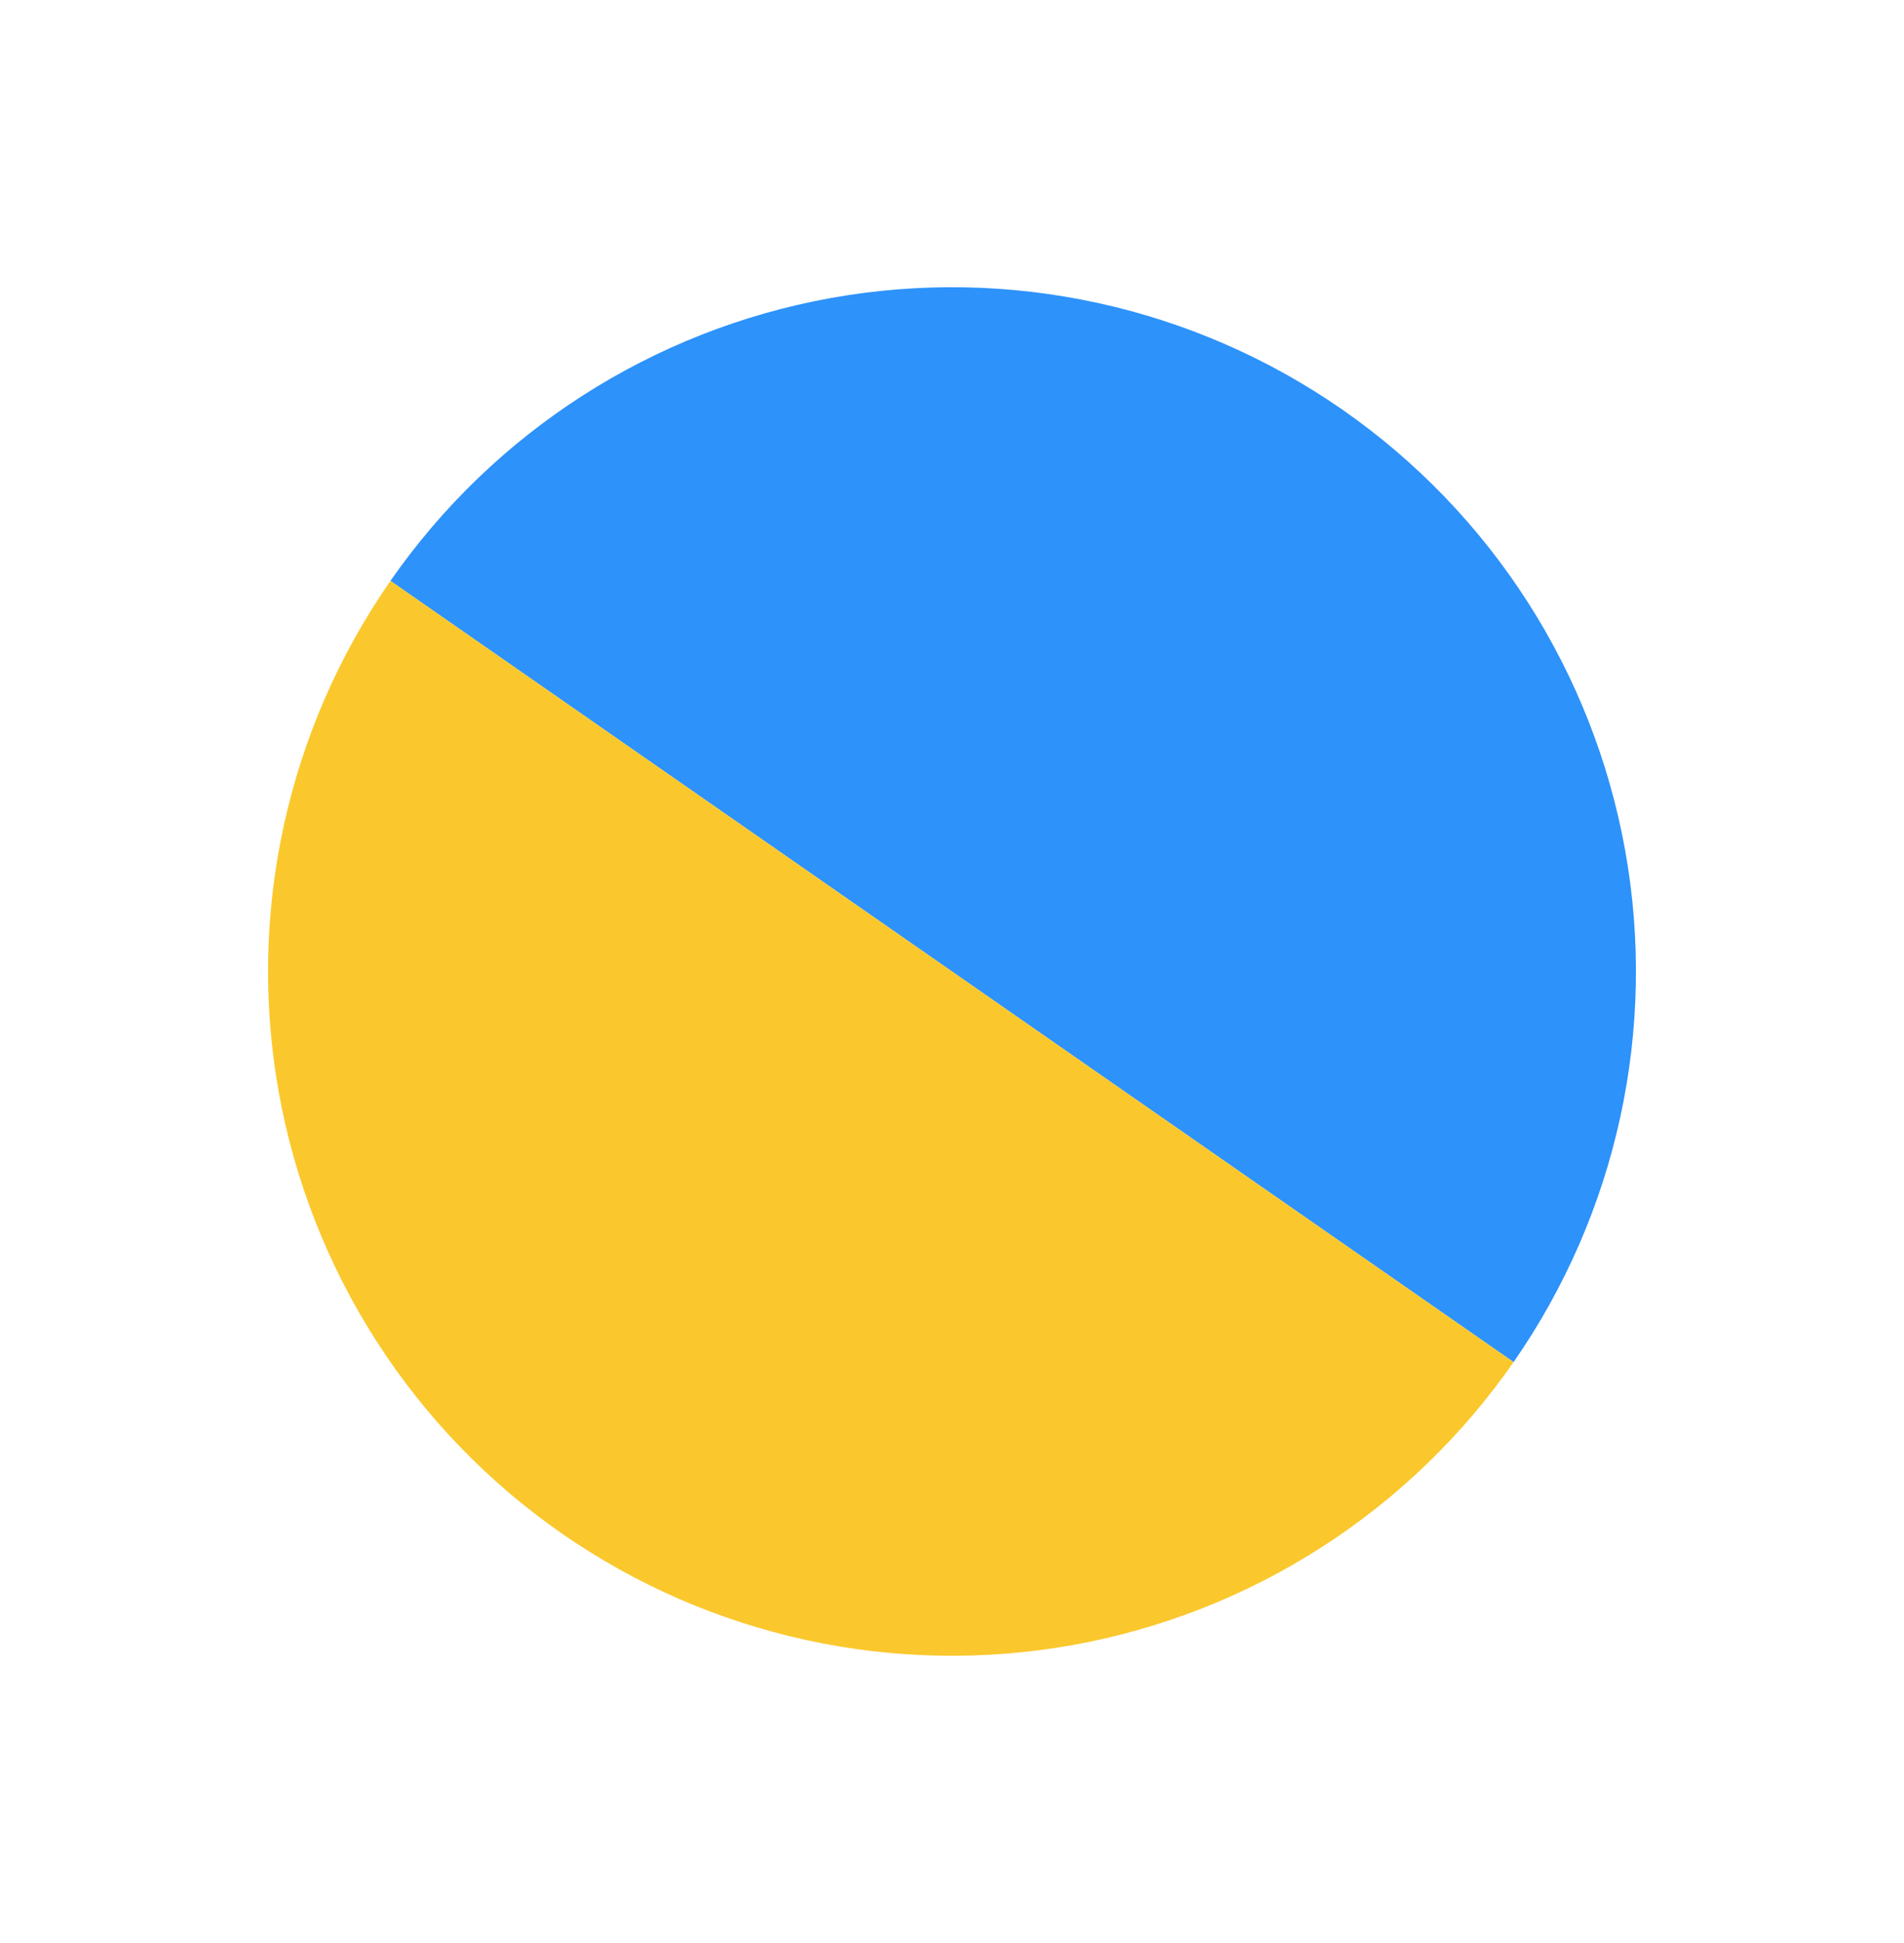
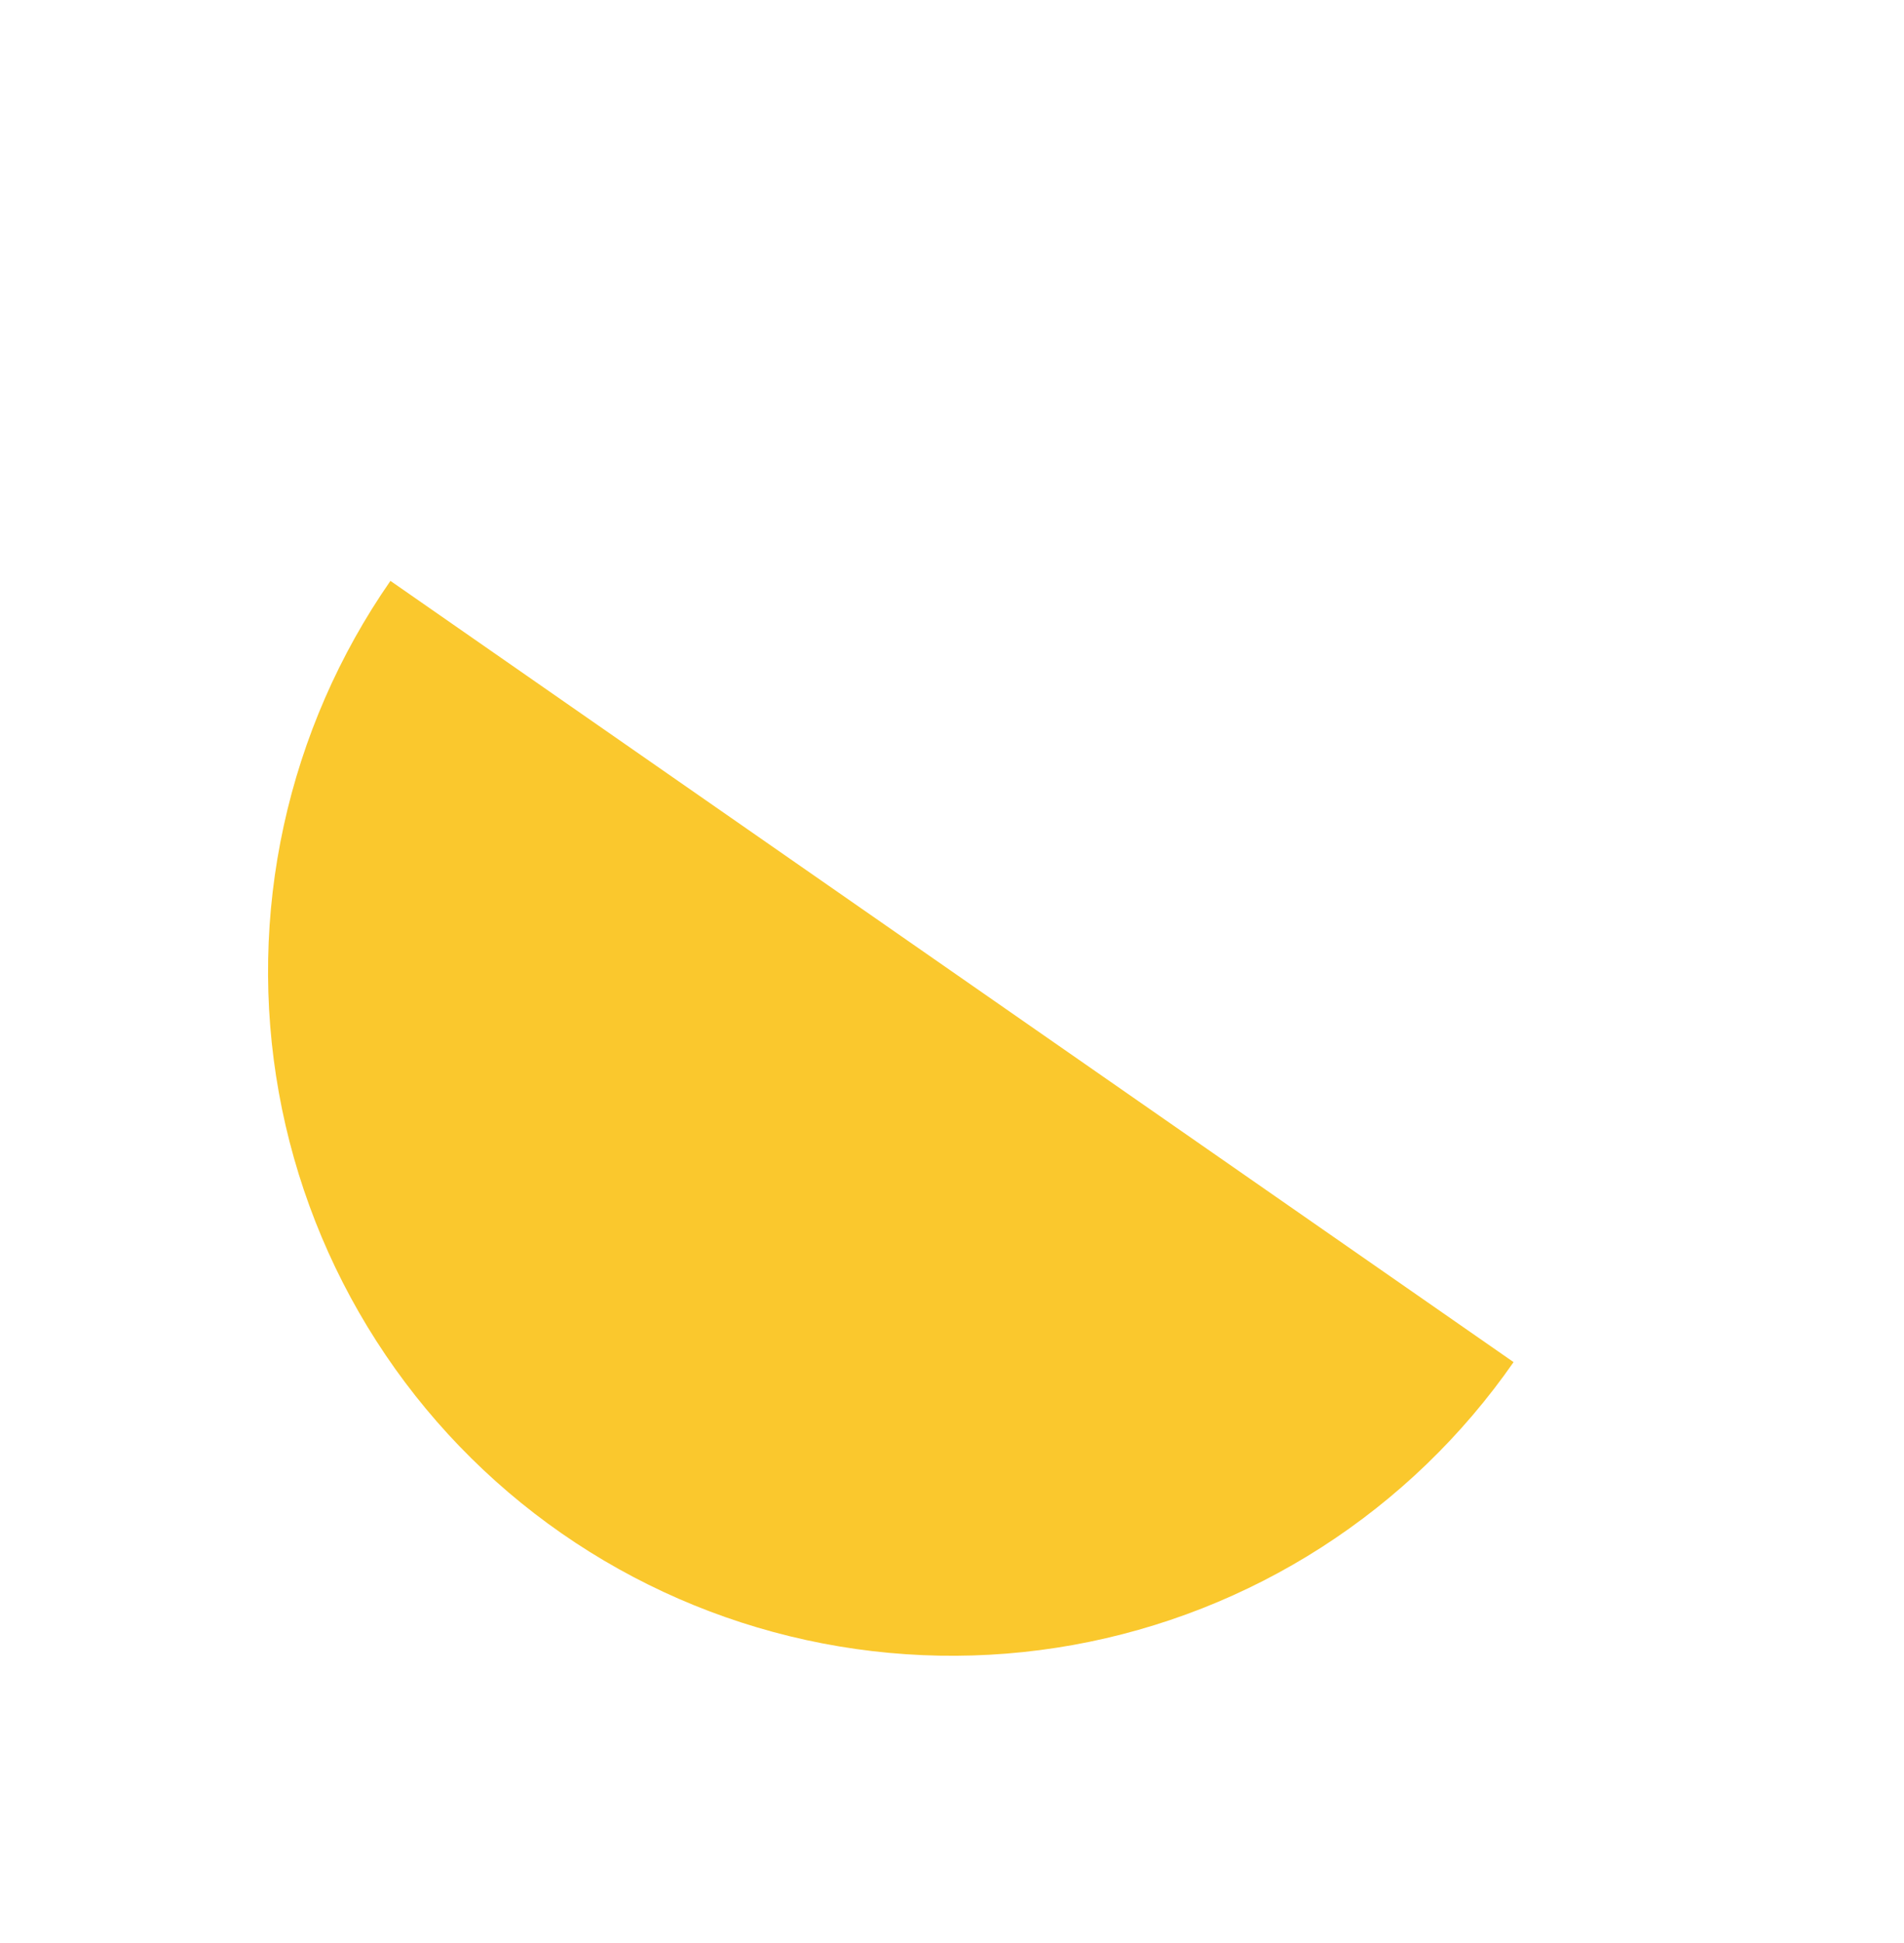
<svg xmlns="http://www.w3.org/2000/svg" width="50" height="51" viewBox="0 0 50 51" fill="none">
-   <path d="M39.747 35.753C42.466 31.842 43.52 27.011 42.678 22.323C41.835 17.634 39.164 13.473 35.253 10.753C31.342 8.034 26.511 6.98 21.823 7.822C17.134 8.665 12.973 11.336 10.253 15.247L25 25.5L39.747 35.753Z" fill="#2D92FA" />
  <path d="M39.747 35.753C38.4 37.69 36.685 39.342 34.7 40.616C32.715 41.89 30.499 42.76 28.177 43.178C25.856 43.595 23.475 43.551 21.171 43.048C18.866 42.545 16.683 41.593 14.747 40.247C12.81 38.9 11.158 37.186 9.884 35.2C8.61 33.215 7.74 30.999 7.322 28.677C6.905 26.356 6.949 23.975 7.452 21.671C7.955 19.366 8.907 17.183 10.253 15.247L25 25.5L39.747 35.753Z" fill="#FAC82D" />
</svg>